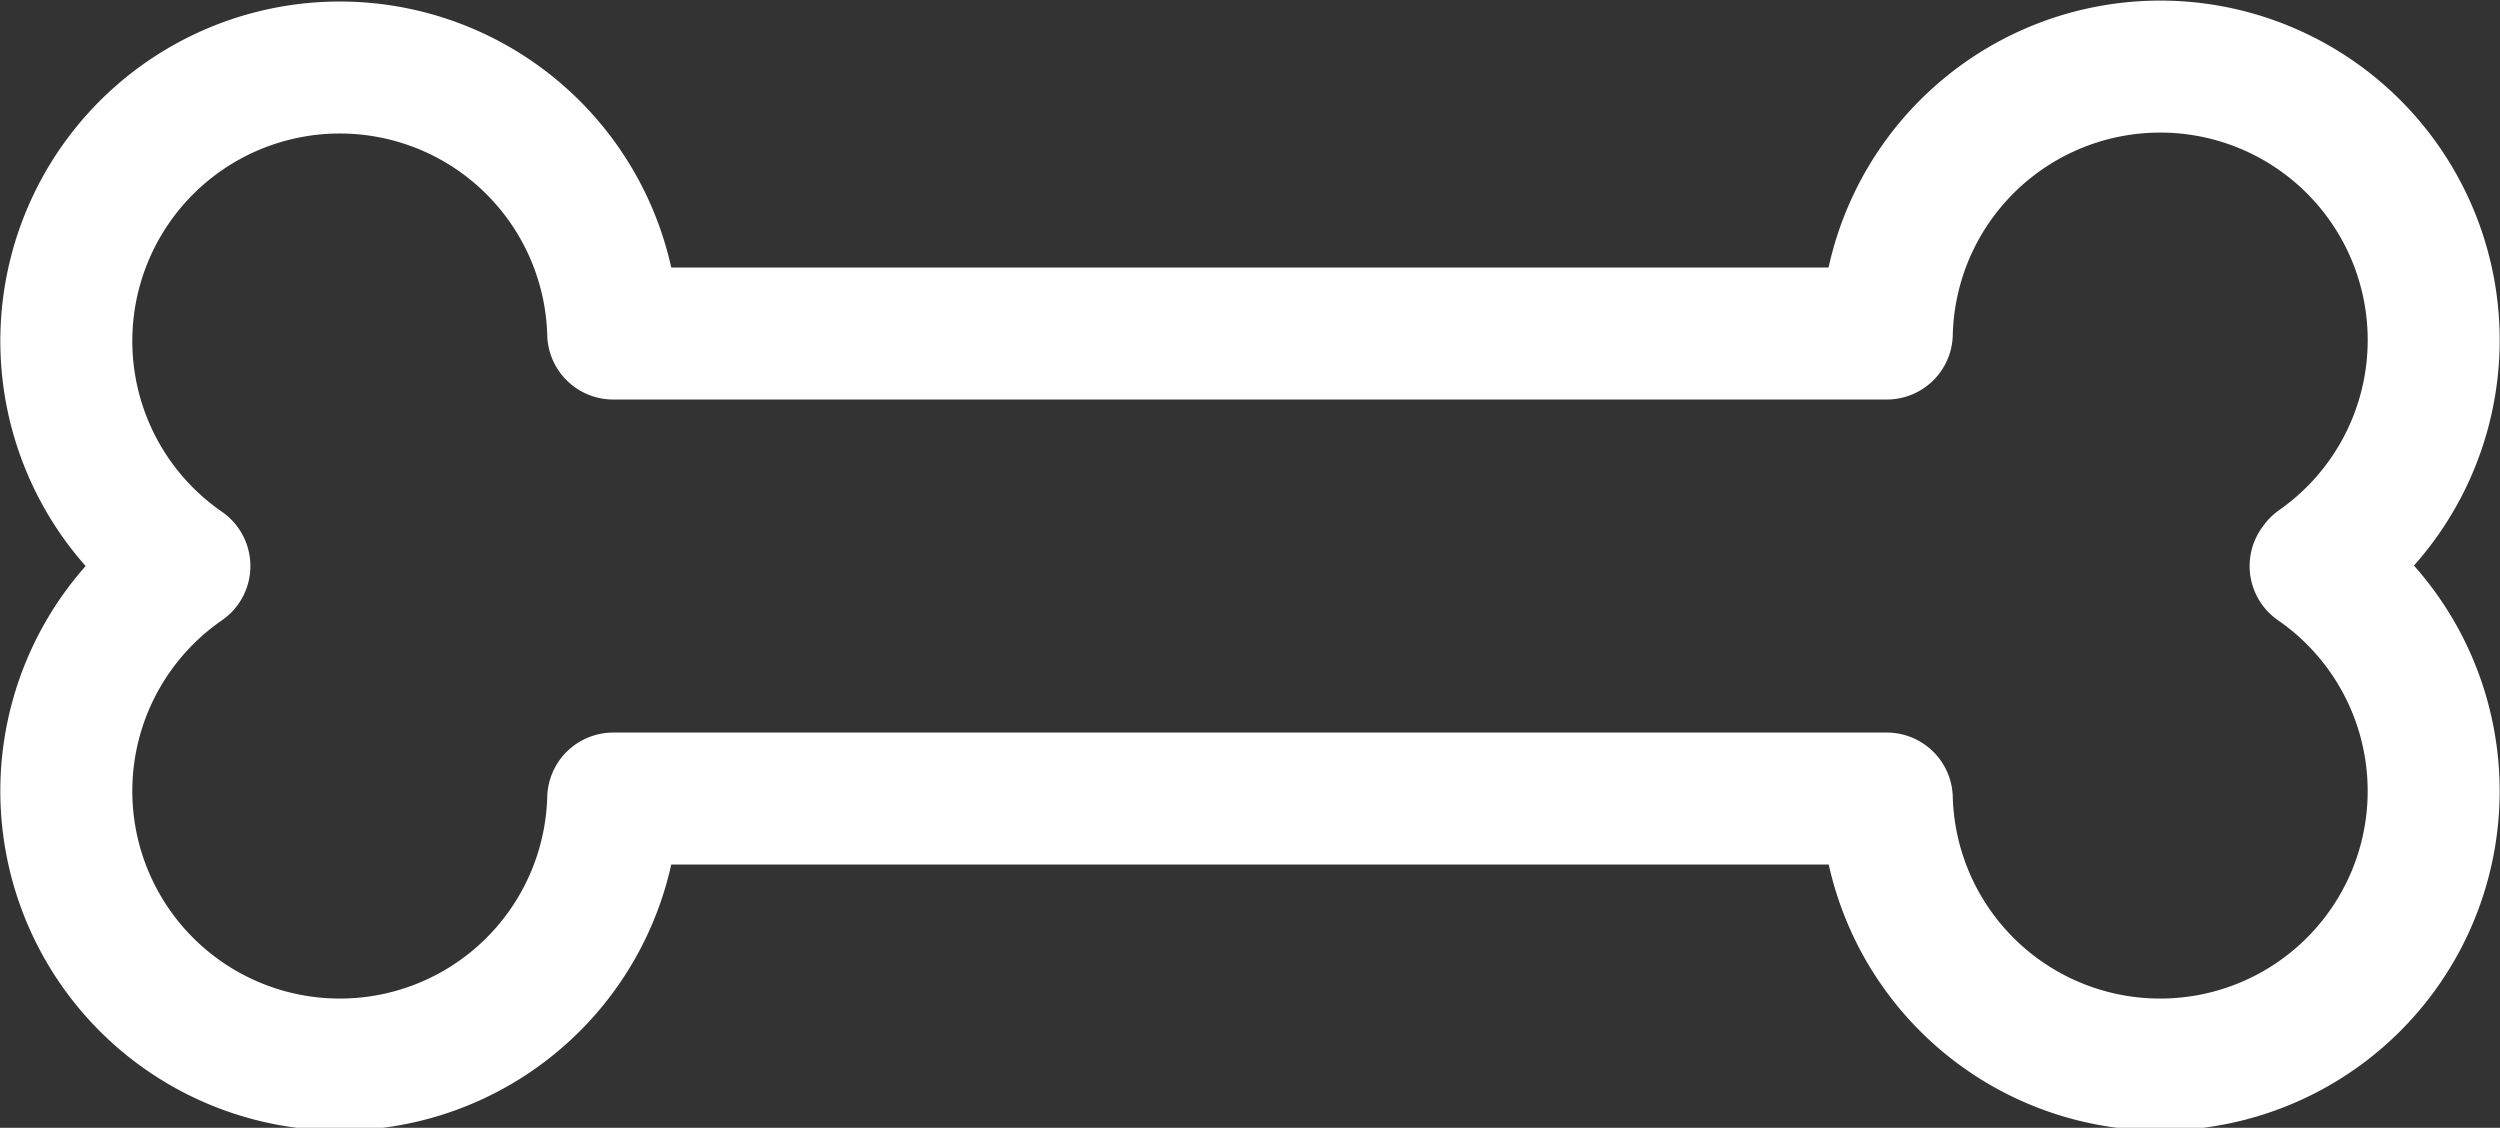
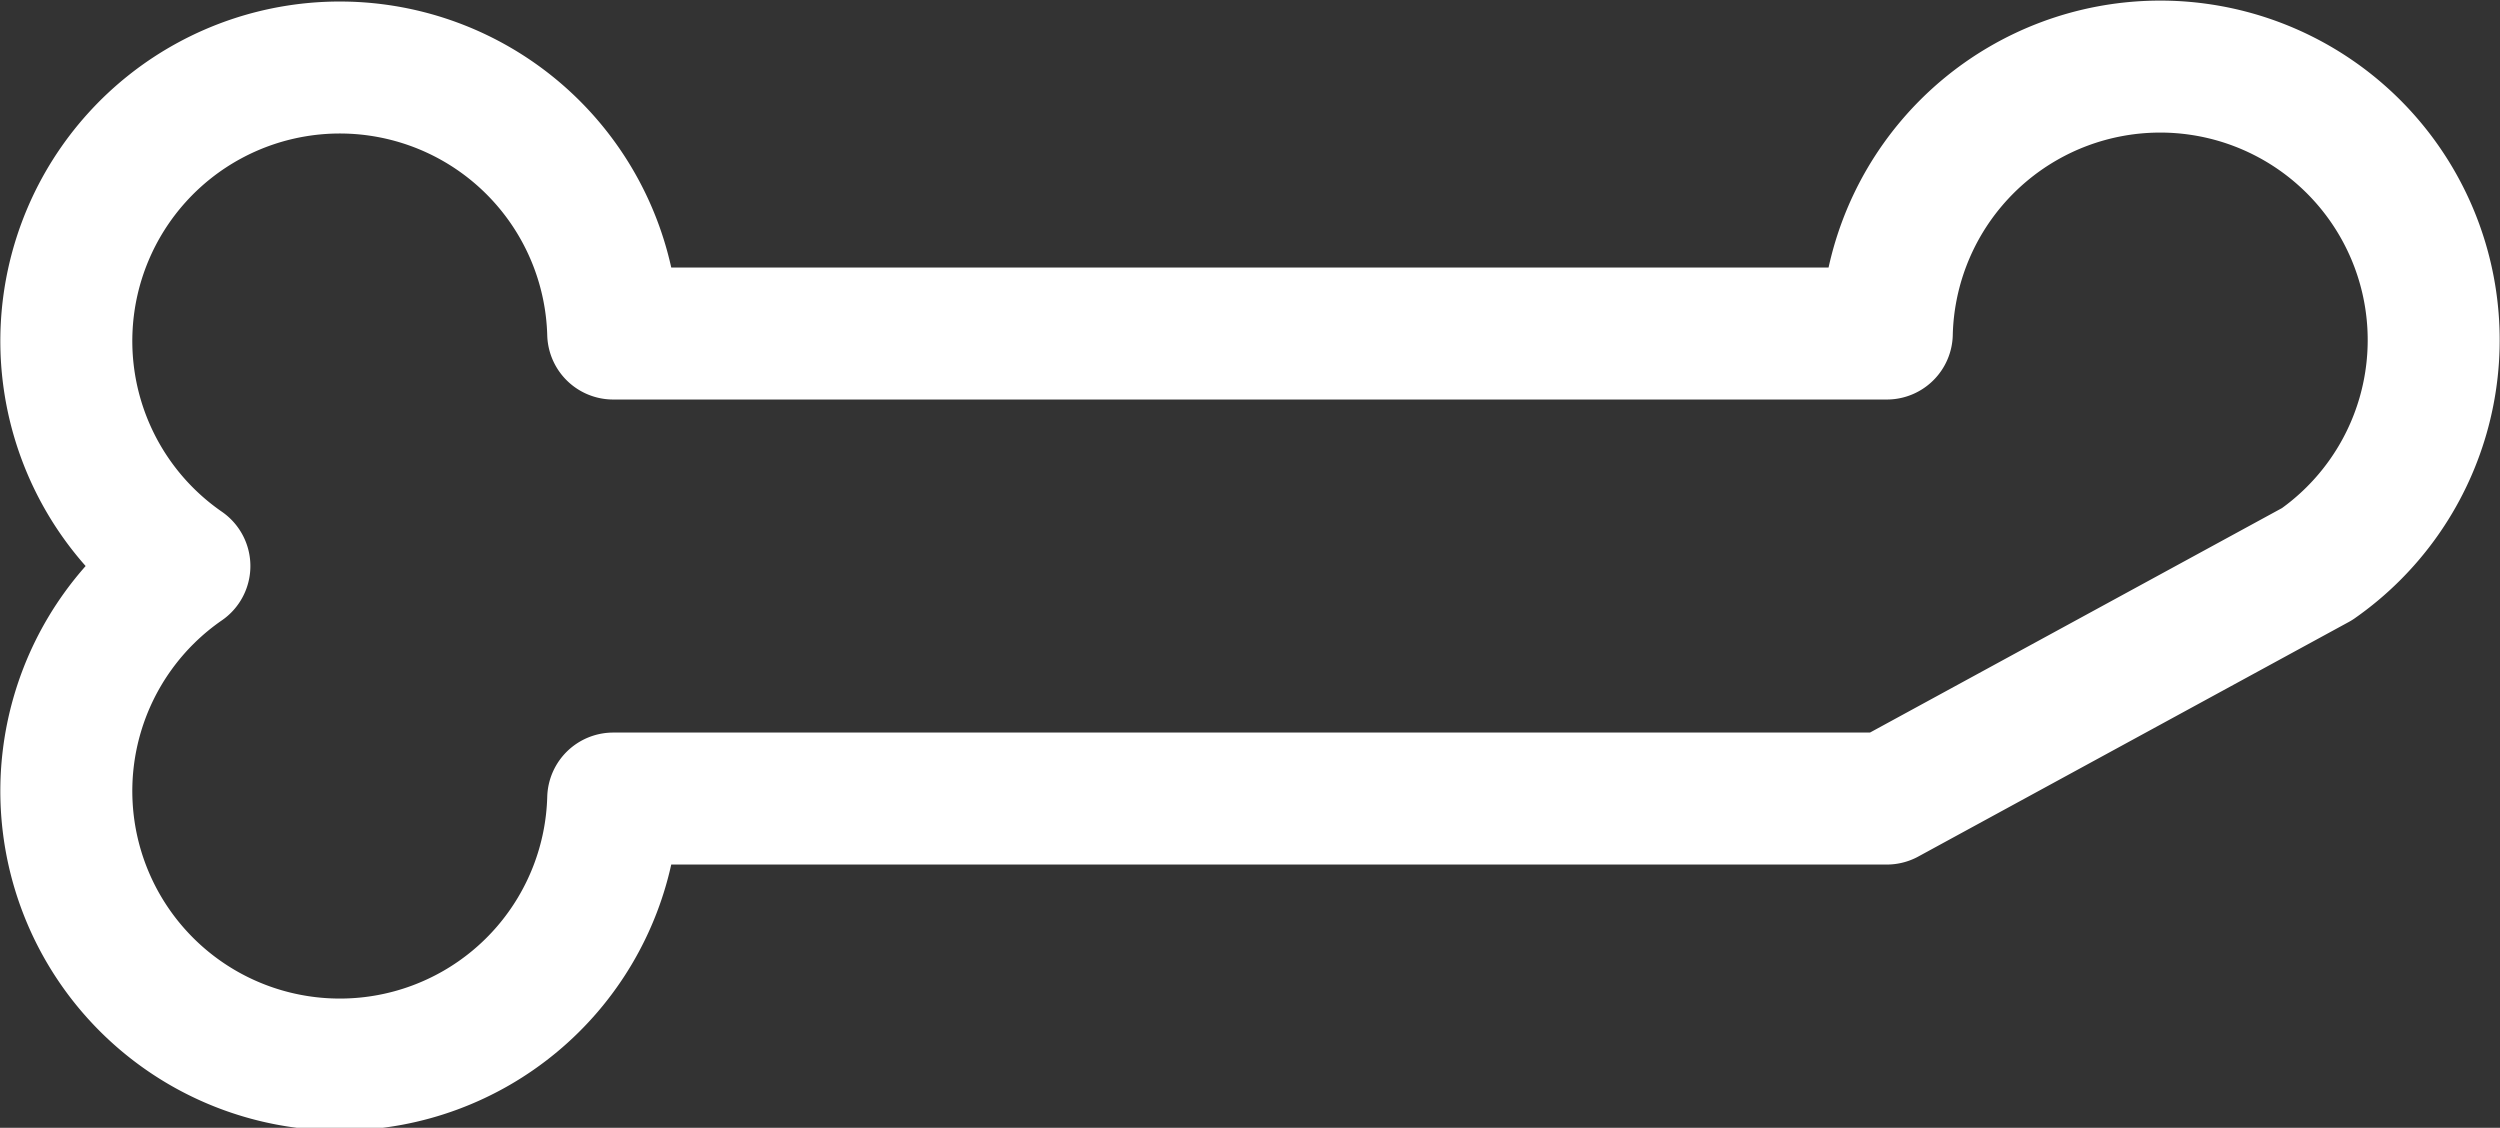
<svg xmlns="http://www.w3.org/2000/svg" viewBox="0 0 52.47 23.67">
  <rect x="0" y="0" width="52.47" height="23.67" fill="#333333" stroke="none" />
  <defs>
    <style>.cls-1{fill:none;stroke:#fff;stroke-linecap:round;stroke-linejoin:round;stroke-width:2.77px;}</style>
  </defs>
  <title>ico-osso</title>
  <g id="Layer_2" data-name="Layer 2">
    <g id="layer_1-2" data-name="layer 1">
-       <path class="cls-1" d="M48.63,11.84A5.74,5.74,0,1,0,39.6,7H12.87a5.74,5.74,0,1,0-9,4.88,5.74,5.74,0,1,0,9,4.88H39.6a5.74,5.74,0,1,0,9-4.88Z" />
+       <path class="cls-1" d="M48.63,11.84A5.74,5.74,0,1,0,39.6,7H12.87a5.74,5.74,0,1,0-9,4.88,5.74,5.74,0,1,0,9,4.88H39.6Z" />
    </g>
  </g>
</svg>